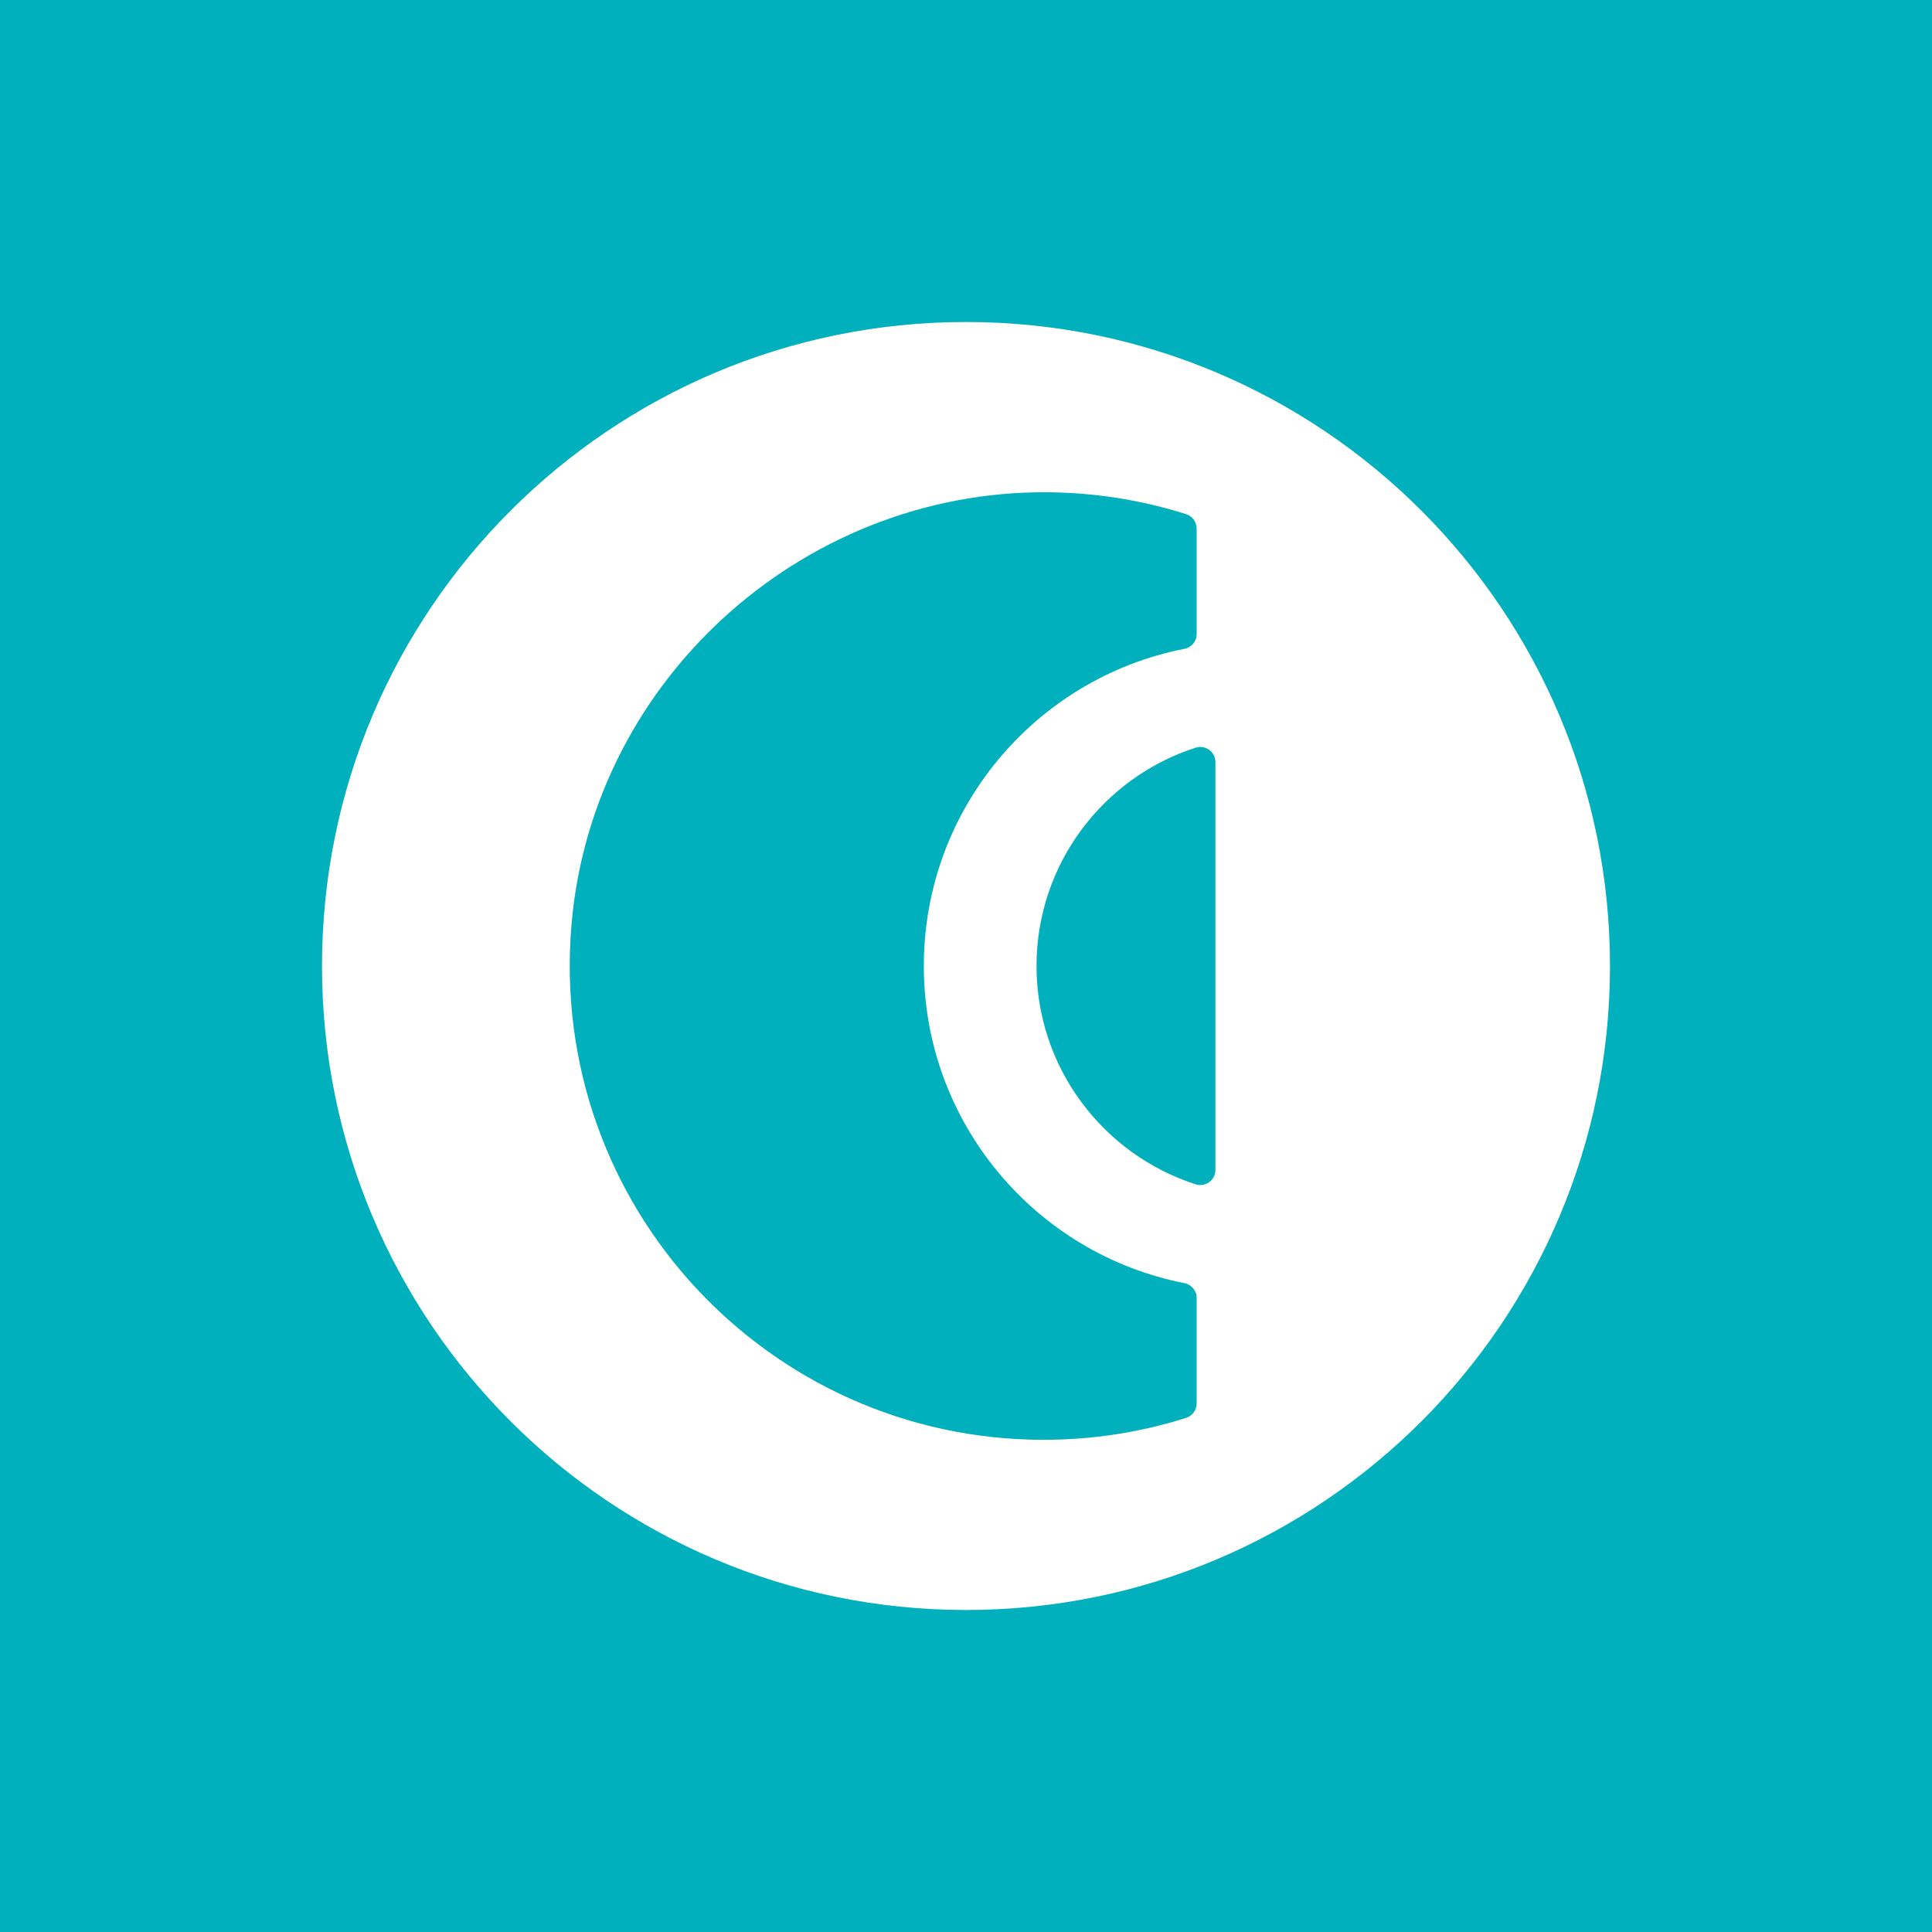
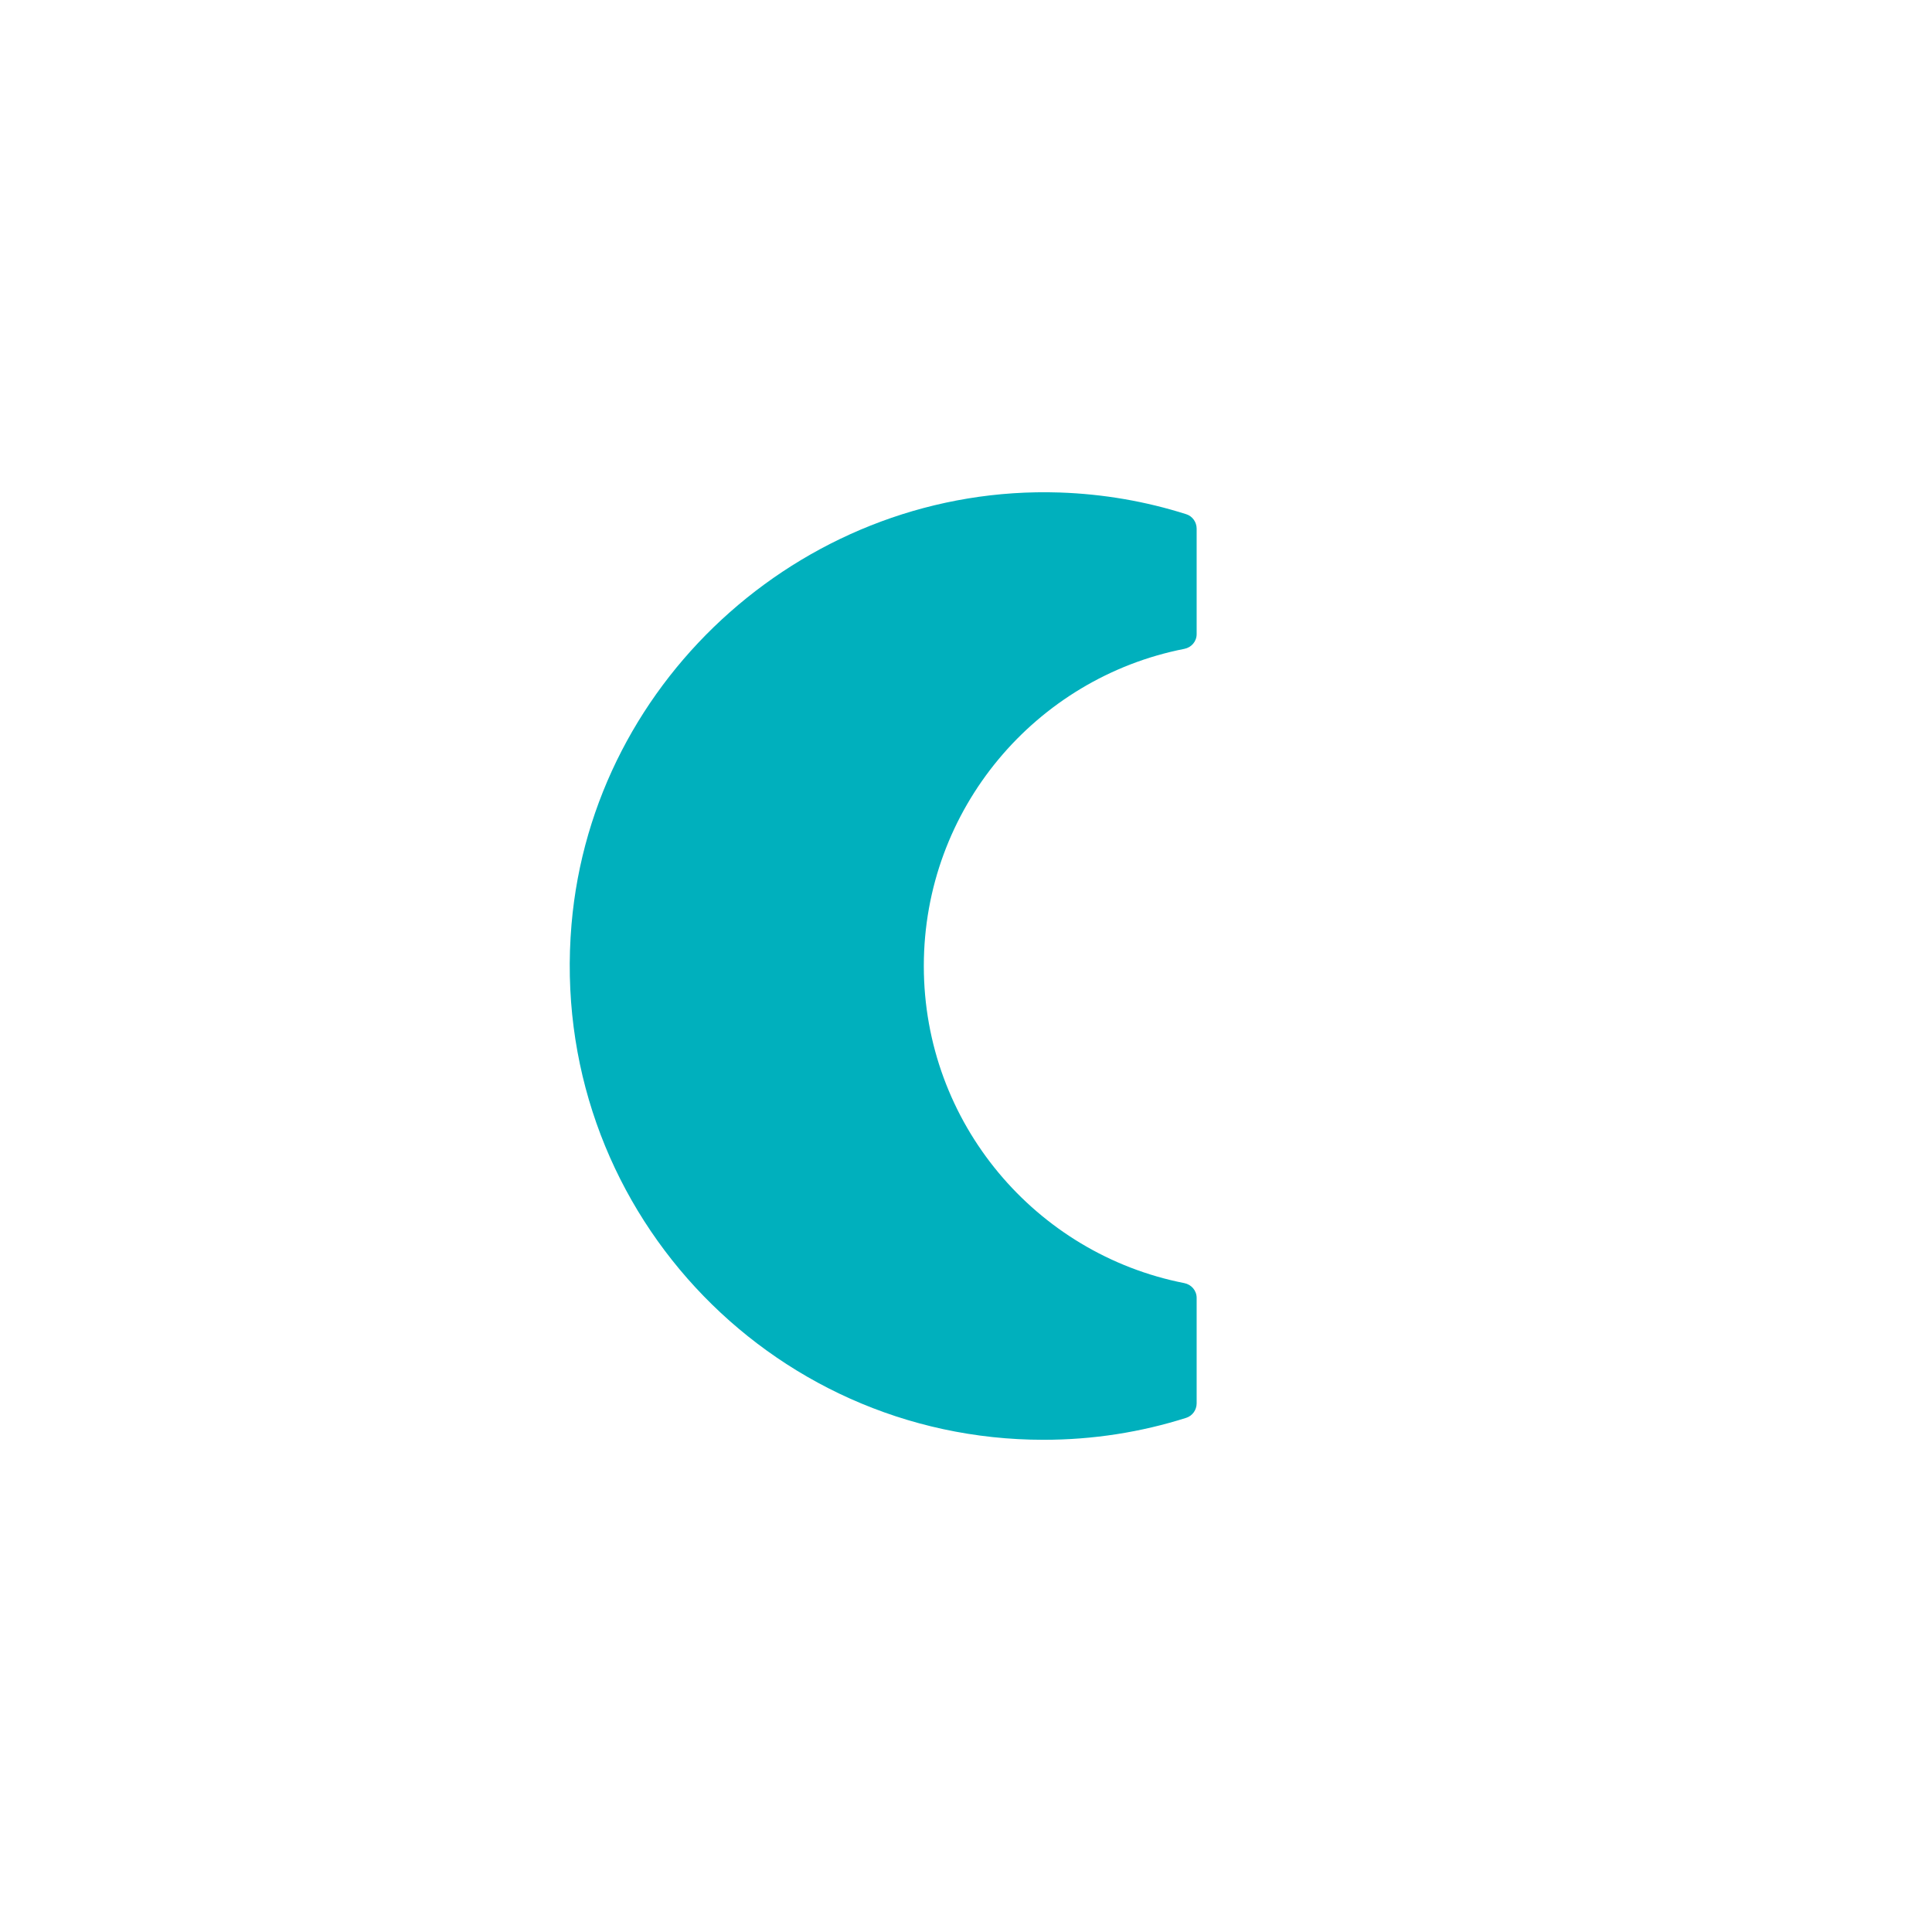
<svg xmlns="http://www.w3.org/2000/svg" version="1.1" id="Layer_1" x="0px" y="0px" width="60px" height="60px" viewBox="0 0 60 60" style="enable-background:new 0 0 60 60;" xml:space="preserve">
  <g id="Isolation_Mode_00000121978678544821858430000016877189221083874987_">
    <g>
-       <path style="fill:#00B0BD;" d="M0,0v60h60V0H0z" />
      <g>
-         <path style="fill:#FFFFFF;" d="M30,10C18.954,10,10,18.954,10,30     c0,11.046,8.954,20,20,20c11.046,0,20-8.954,20-20     C50,18.954,41.046,10,30,10z" />
        <path style="fill:#00B0BD;" d="M36.779,39.848C32.171,38.945,28.69,34.879,28.69,30     c0-4.879,3.481-8.946,8.09-9.849c0.221-0.043,0.383-0.231,0.383-0.456V16.418     c0-0.204-0.13-0.388-0.324-0.449c-1.251-0.397-2.568-0.628-3.934-0.674     c-7.747-0.255-14.497,5.69-15.156,13.414     c-0.743,8.71,6.11,16.005,14.658,16.005c1.546,0,3.03-0.237,4.432-0.682     c0.194-0.062,0.324-0.246,0.324-0.449v-3.278     C37.162,40.079,37,39.892,36.779,39.848z" />
-         <path style="fill:#00B0BD;" d="M37.129,23.221C34.265,24.143,32.19,26.834,32.19,30     c0,3.165,2.075,5.857,4.939,6.779c0.304,0.098,0.617-0.127,0.617-0.446V23.667     C37.746,23.348,37.433,23.123,37.129,23.221z" />
      </g>
    </g>
  </g>
</svg>